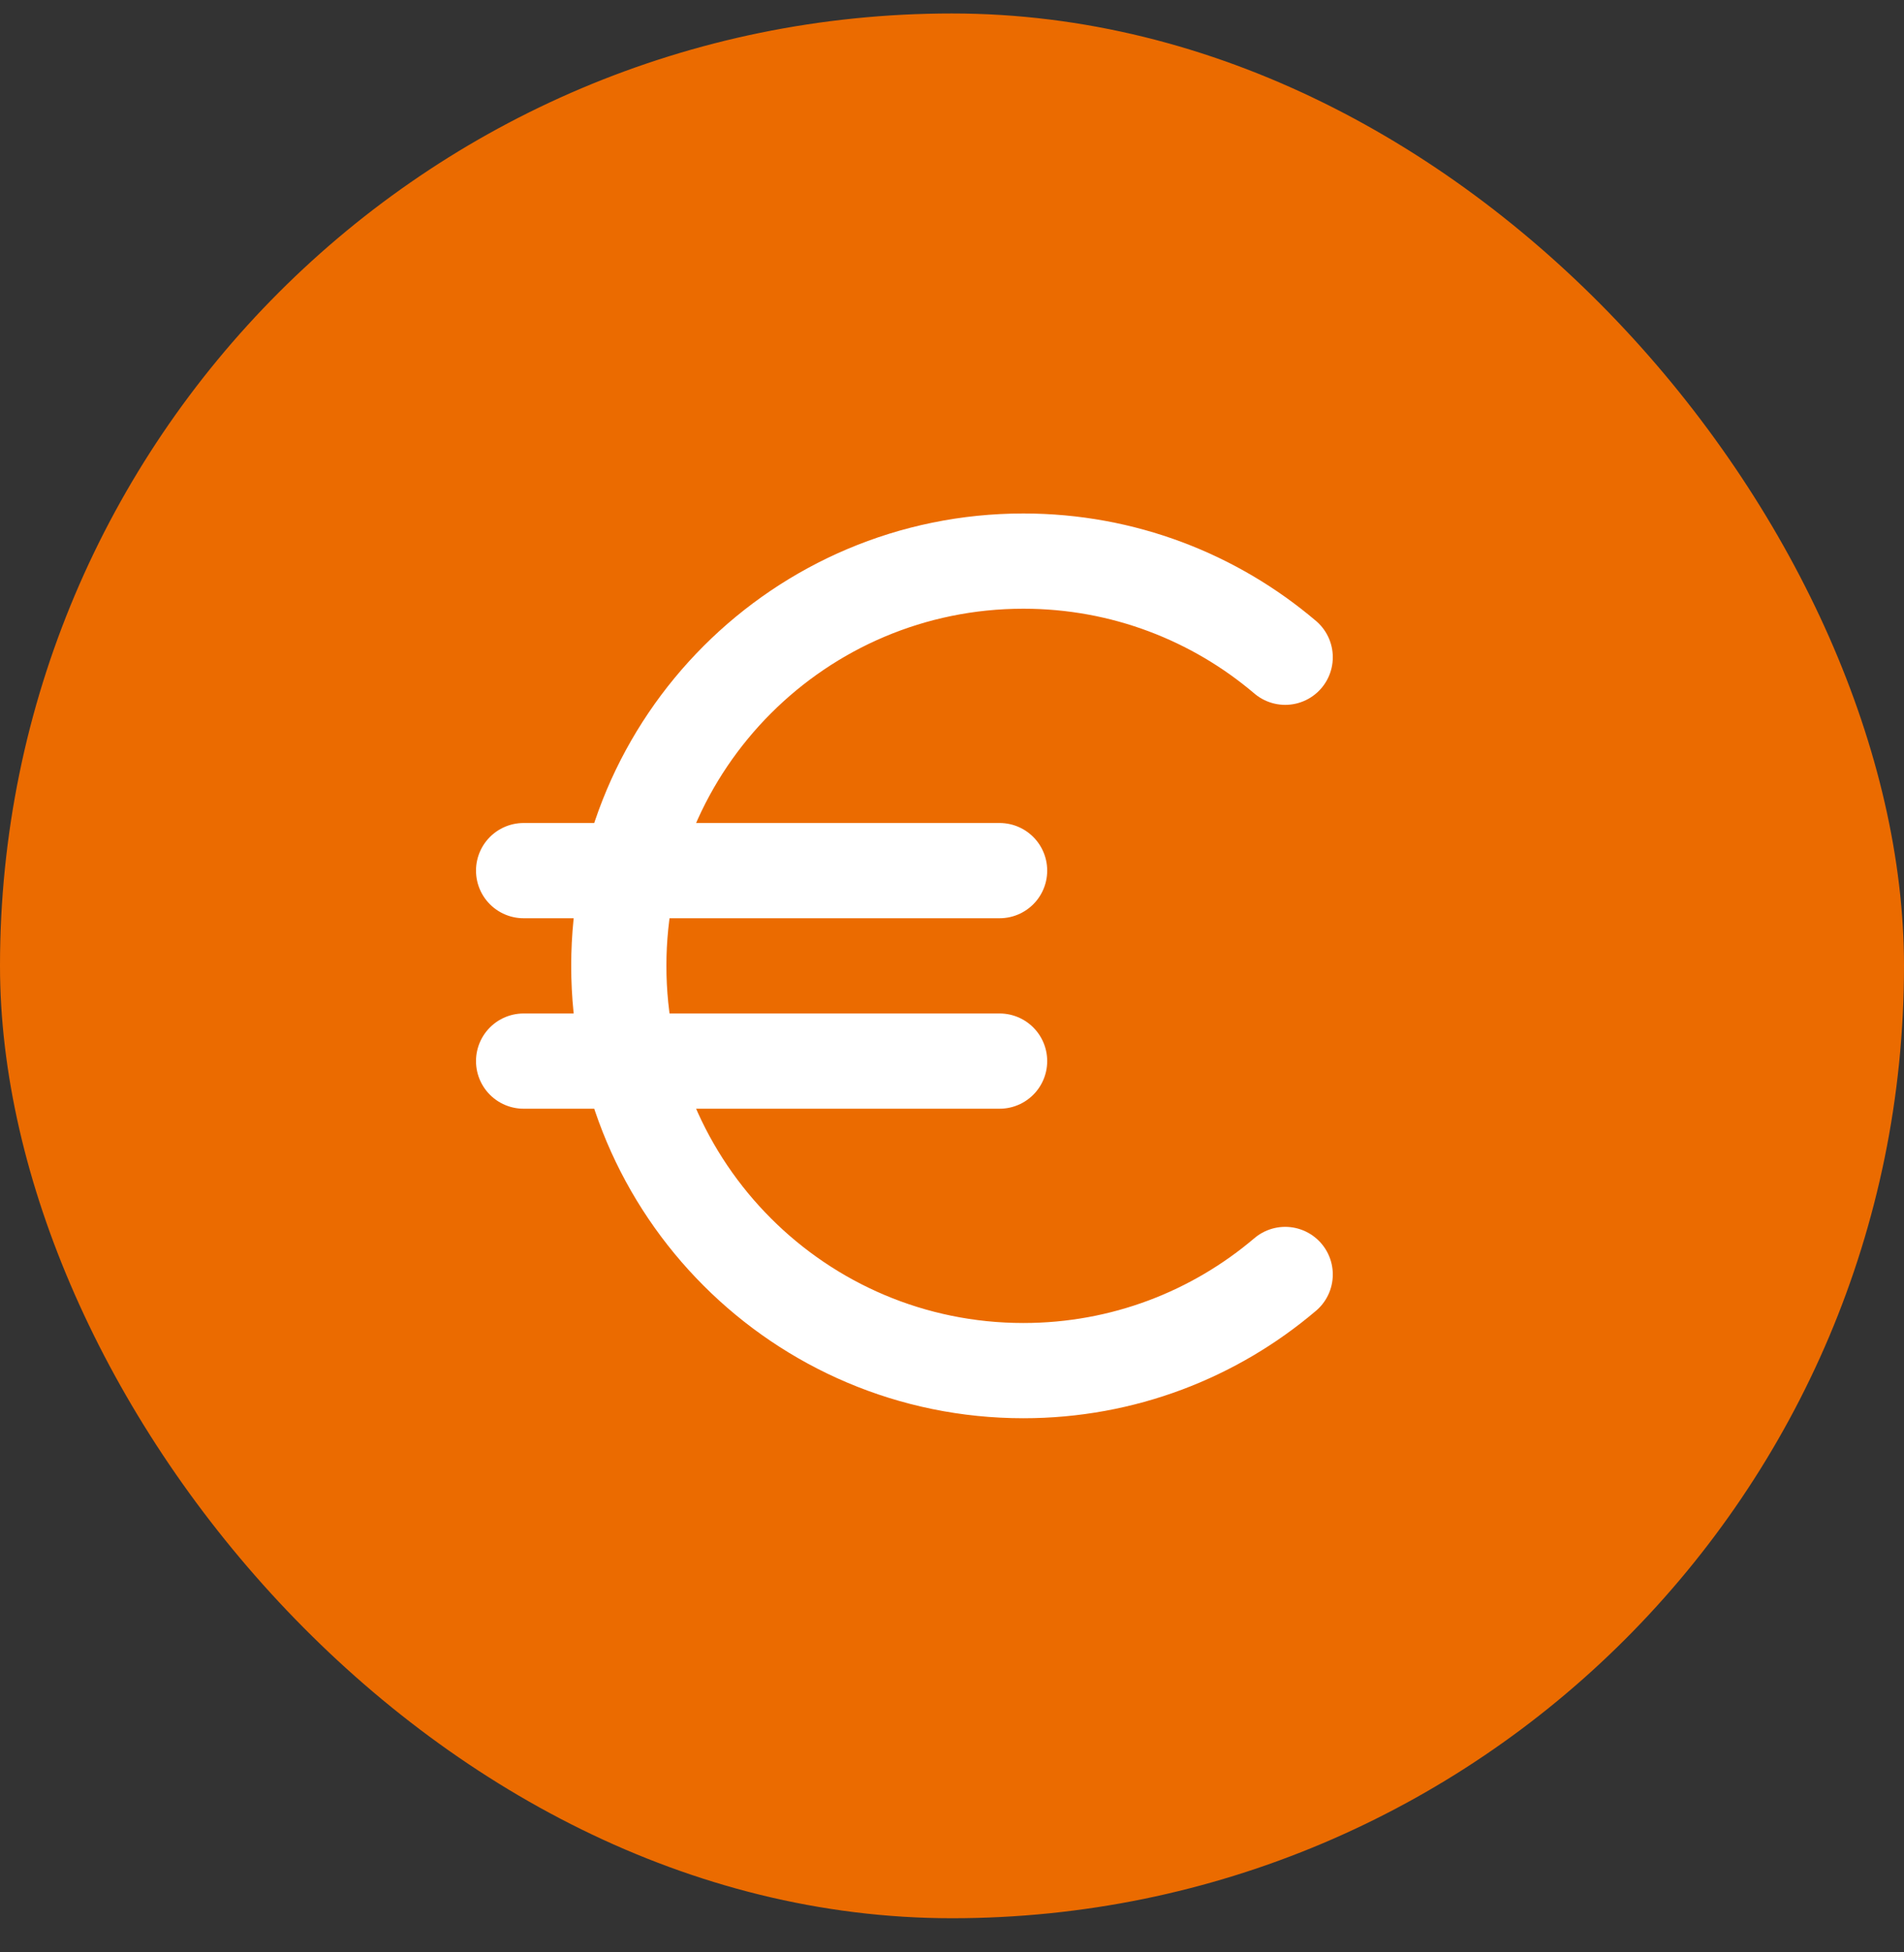
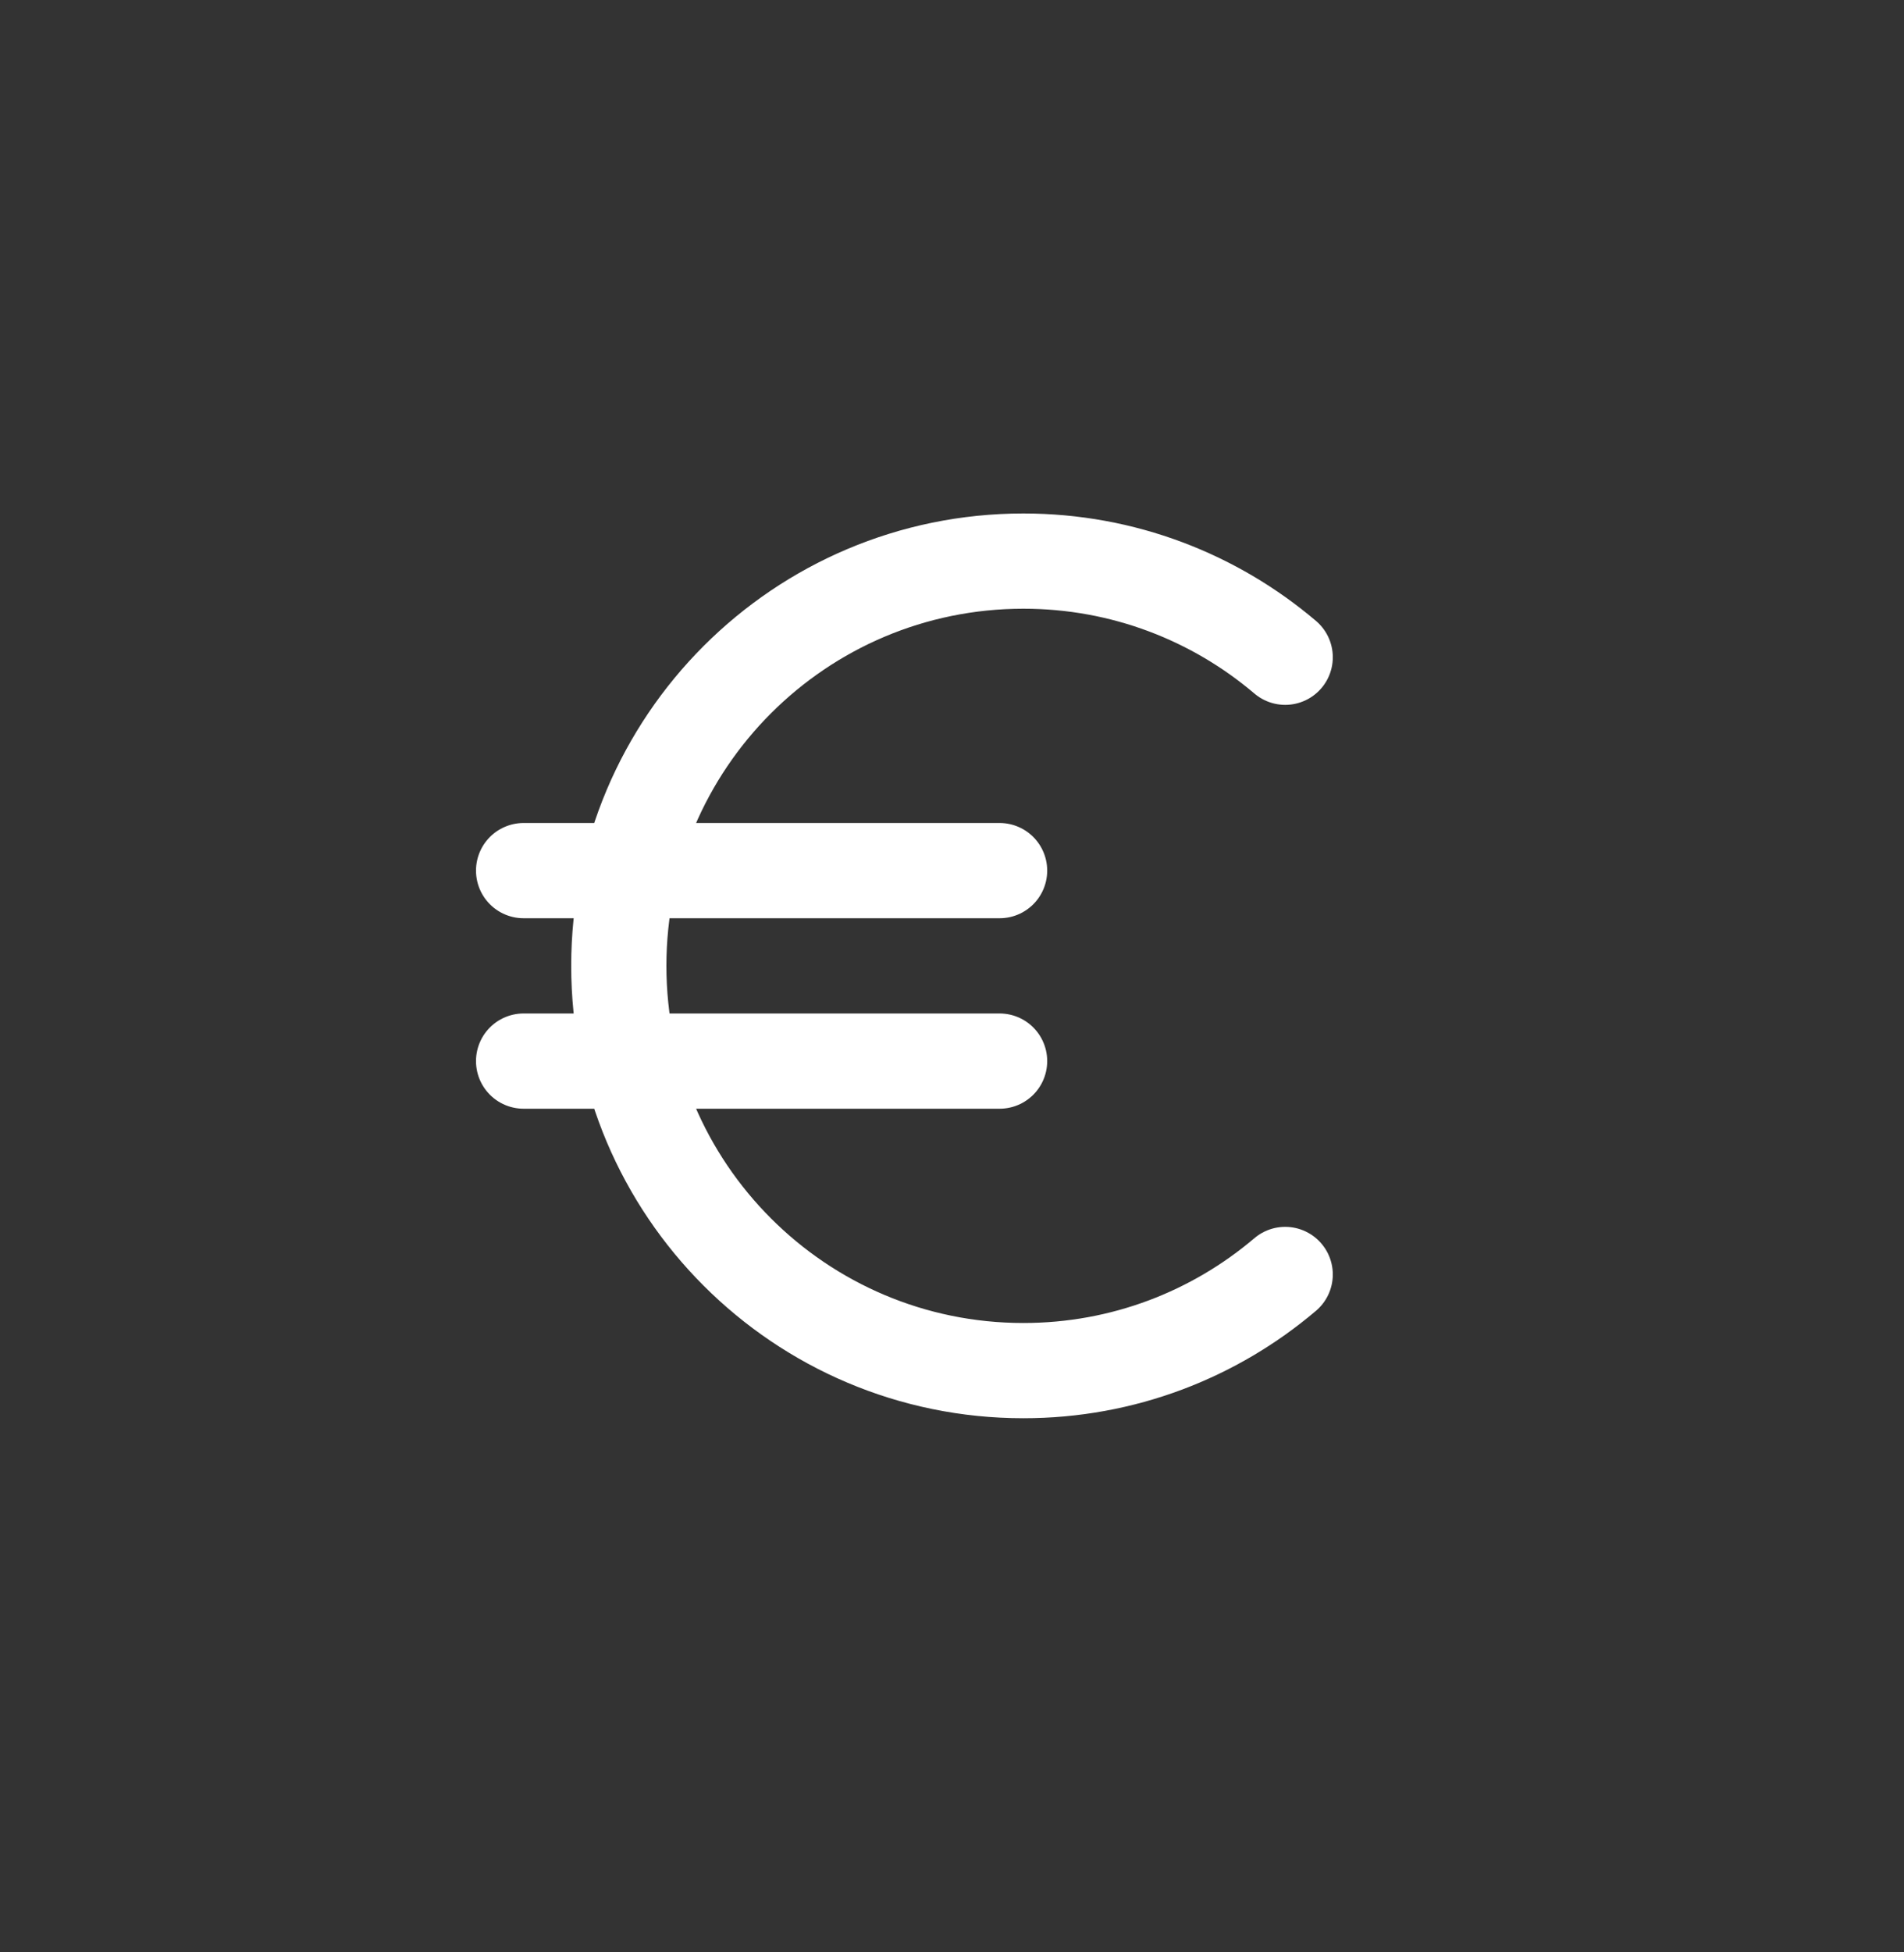
<svg xmlns="http://www.w3.org/2000/svg" width="40" height="41" viewBox="0 0 40 41" fill="none">
  <rect x="0" y="0" width="40" height="41" fill="#333333" stroke="none" />
-   <rect y="0.283" width="40" height="40" rx="20" fill="#EB6B00" />
  <path d="M27 13.802C25.518 12.543 23.598 11.783 21.5 11.783C16.806 11.783 13 15.589 13 20.283C13 24.977 16.806 28.783 21.5 28.783C23.598 28.783 25.518 28.023 27 26.764M11 22.283H21M11 18.283H21" stroke="white" stroke-width="2" stroke-linecap="round" stroke-linejoin="round" />
</svg>